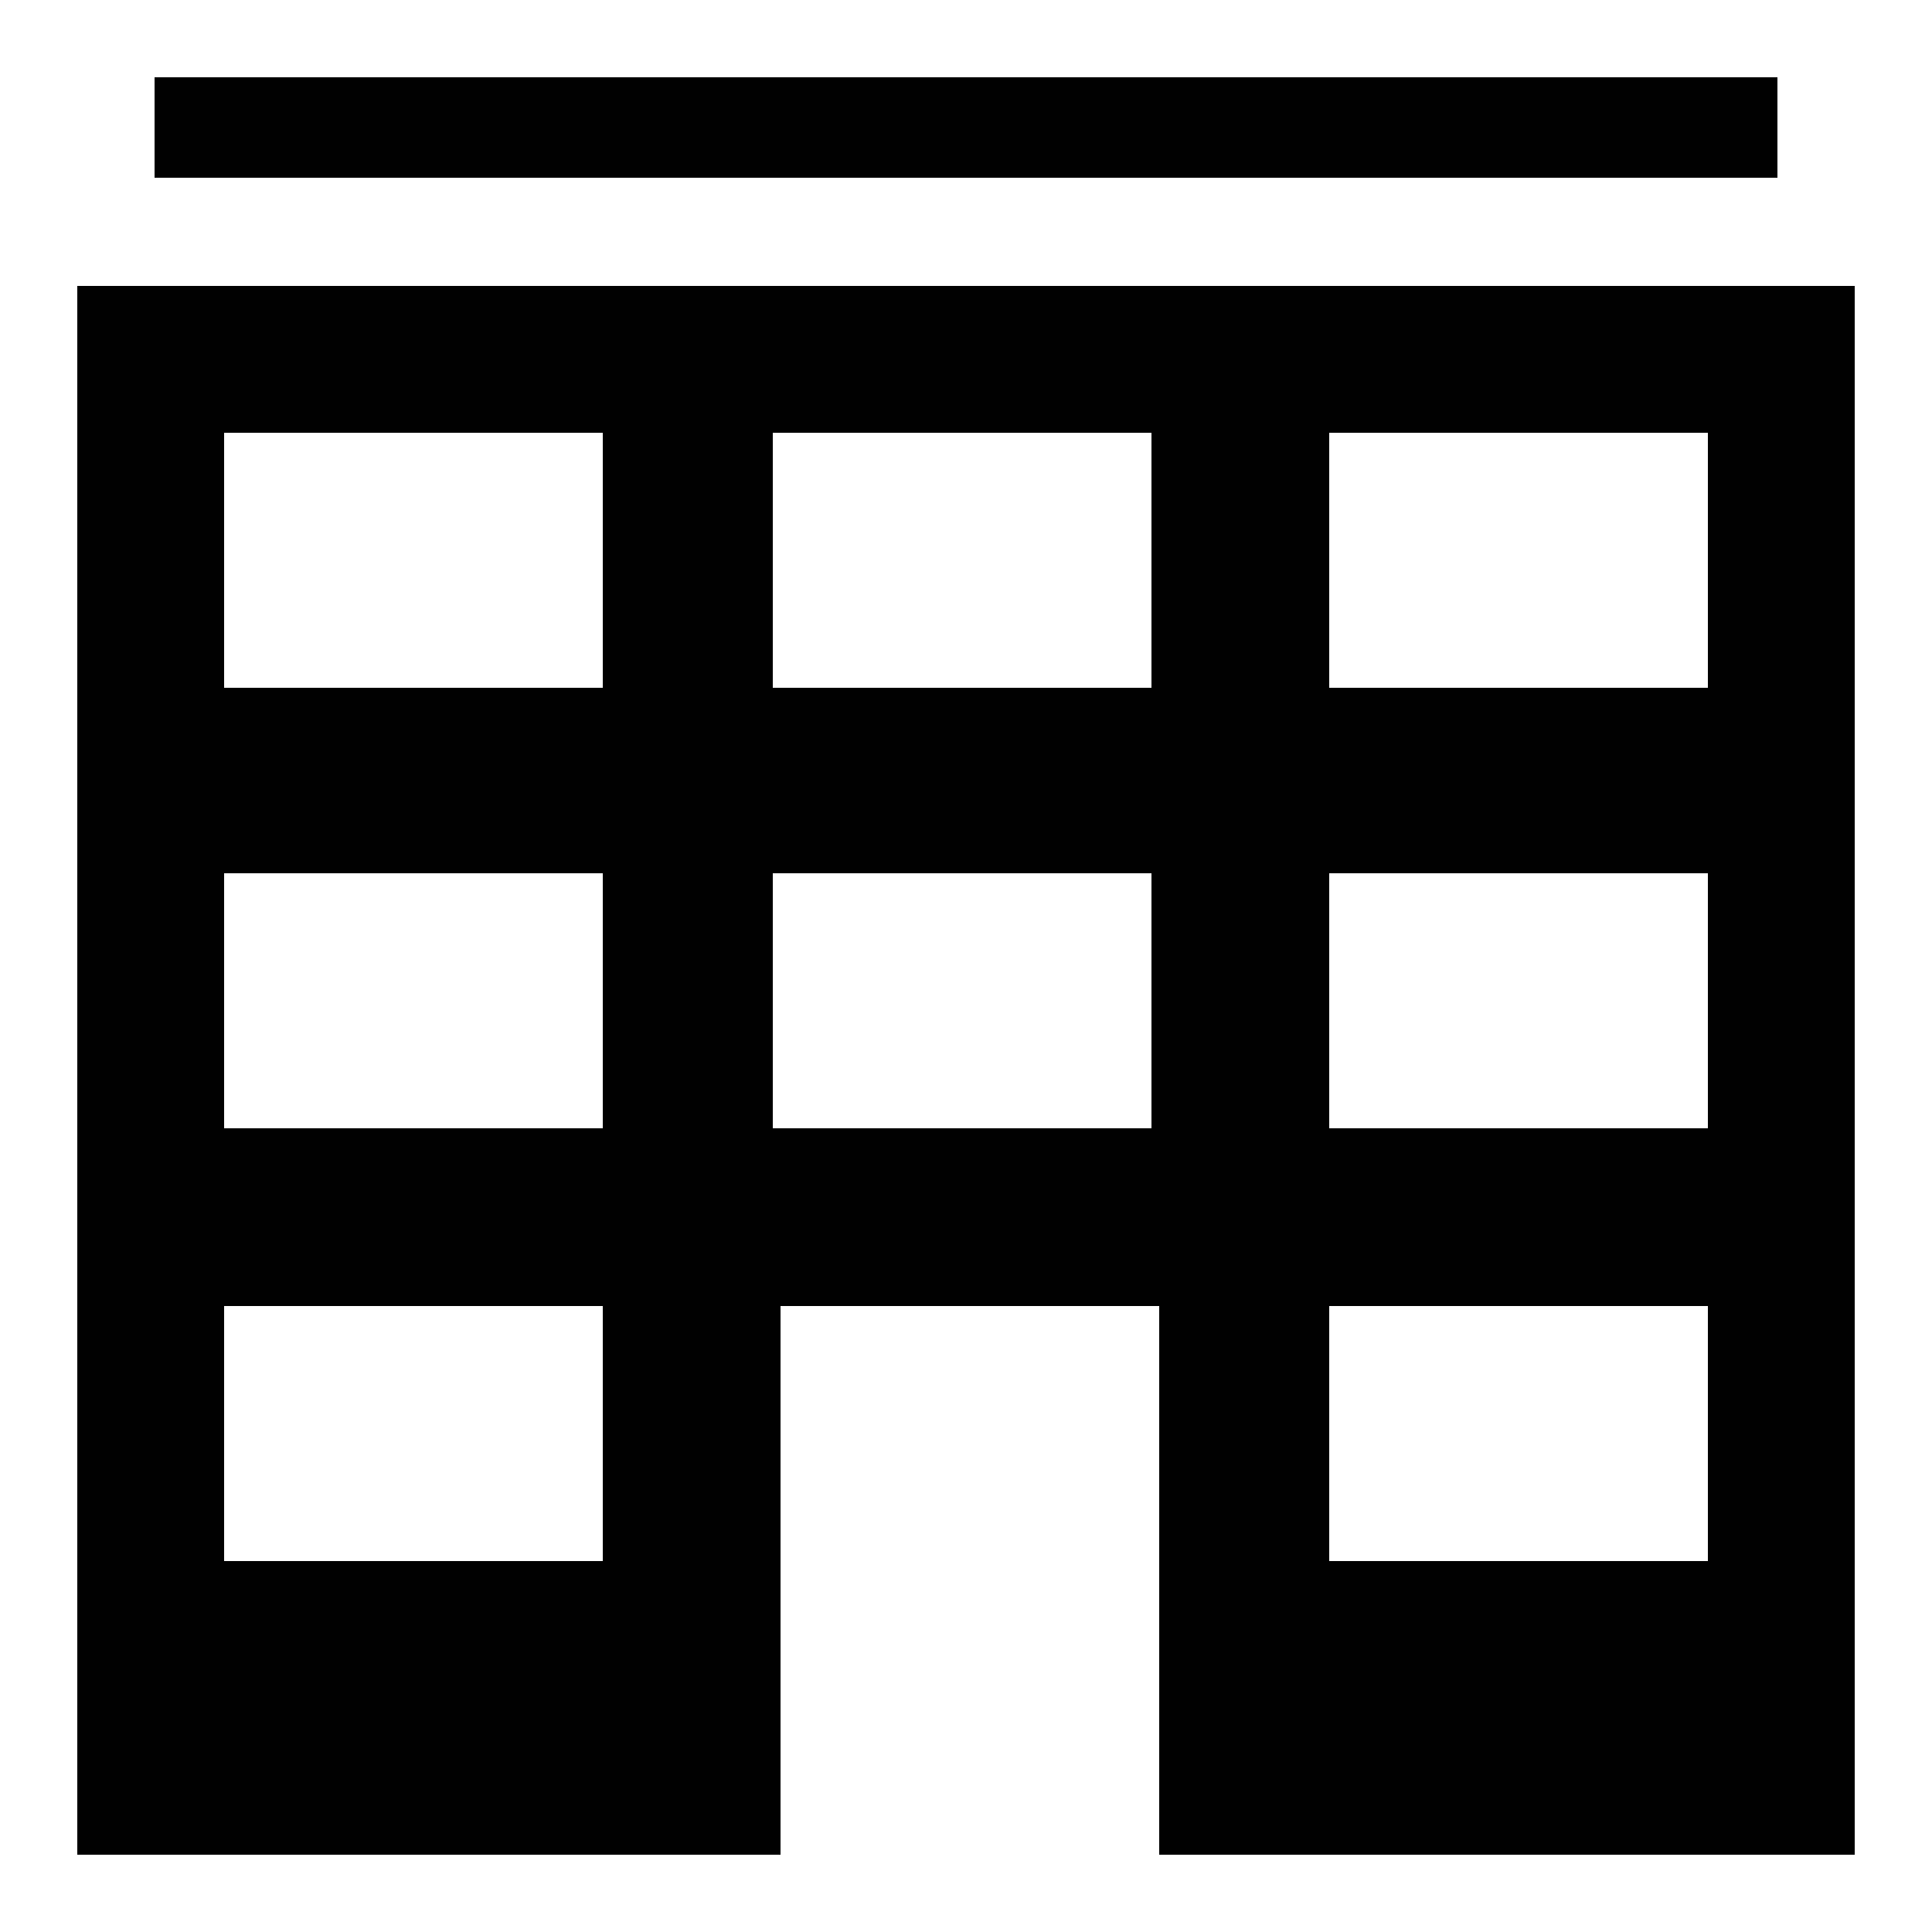
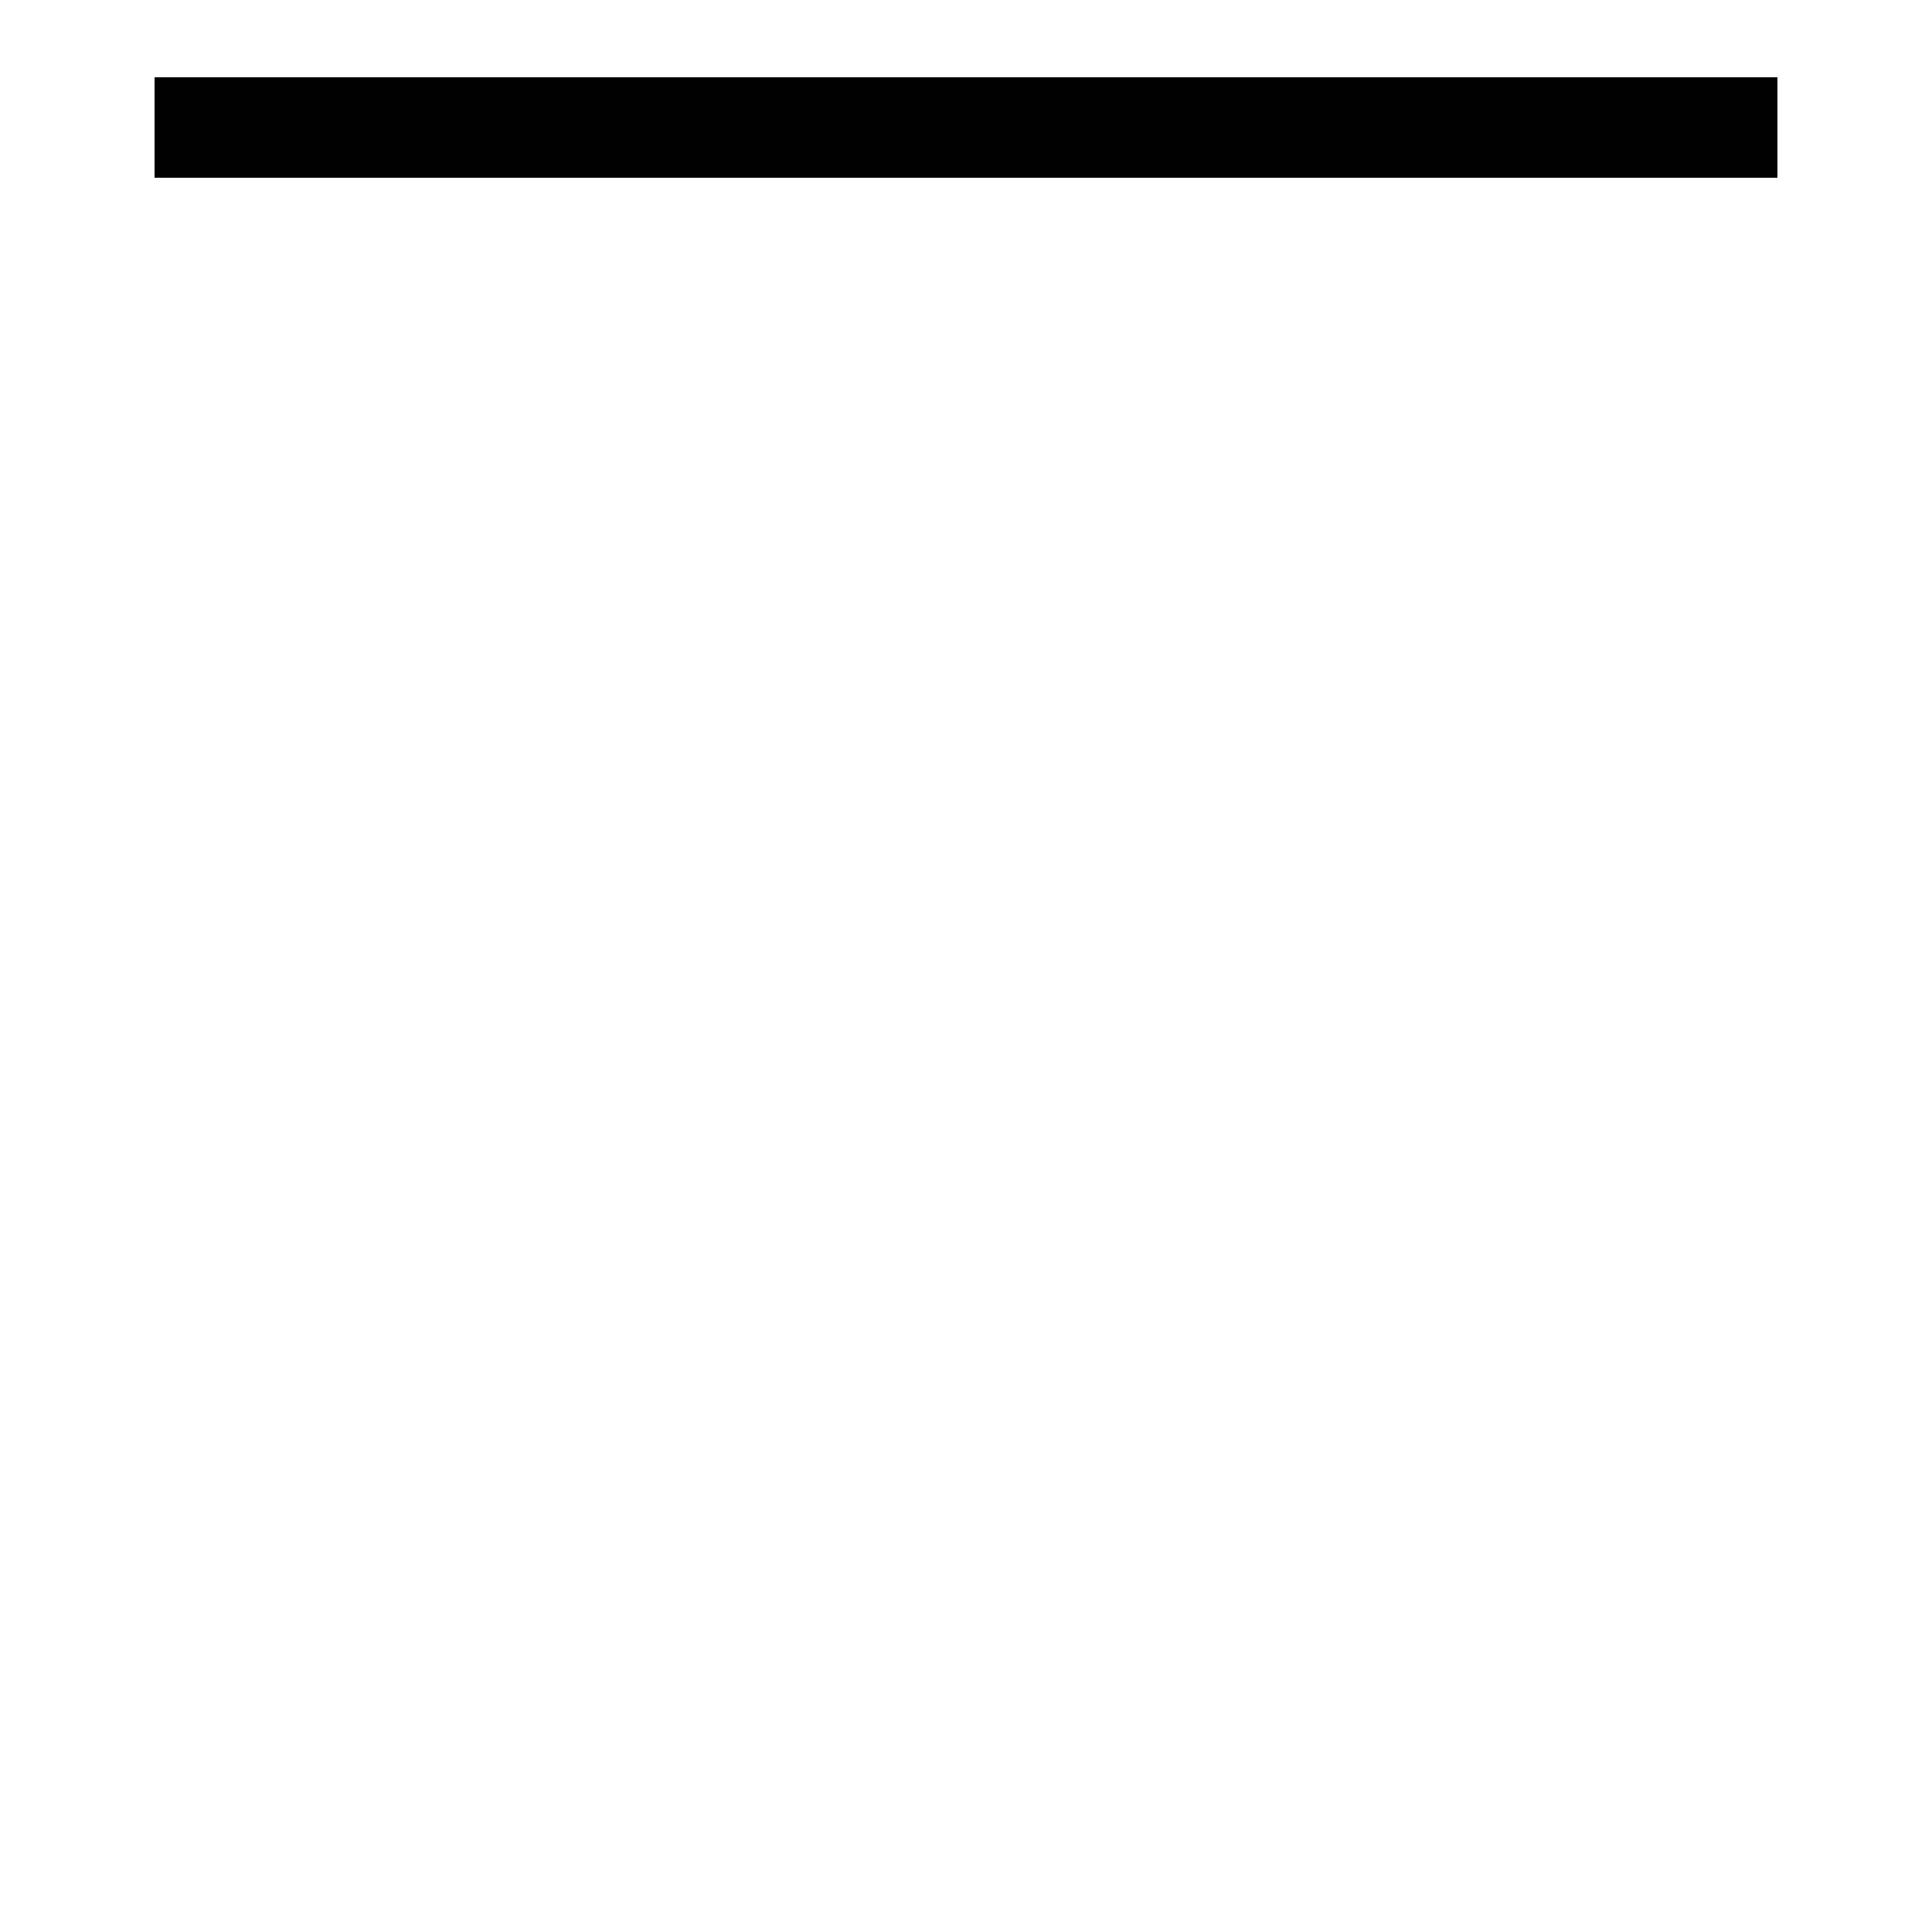
<svg xmlns="http://www.w3.org/2000/svg" version="1.1" id="Layer_1" width="25px" height="25px" xml:space="preserve">
  <style type="text/css">
	.st0{fill:#010101;}
</style>
  <g>
    <g>
      <g>
-         <path class="st0" d="M1,3.7V24h9.1v-7.1h4.9V24H24V3.7H1z M7.7,20.2H2.9v-3.3h4.9V20.2z M7.7,14.6H2.9v-3.3h4.9V14.6z M7.7,8.9     H2.9V5.6h4.9V8.9z M14.9,14.6L14.9,14.6h-4.9v-3.3h4.9V14.6z M14.9,8.9L14.9,8.9h-4.9V5.6h4.9V8.9z M22.1,20.2h-4.9v-3.3h4.9     V20.2z M22.1,14.6h-4.9v-3.3h4.9V14.6z M22.1,8.9h-4.9V5.6h4.9V8.9z" />
-       </g>
+         </g>
    </g>
    <g>
      <g>
        <rect x="2" y="1" class="st0" width="21" height="1.3" />
      </g>
    </g>
  </g>
</svg>